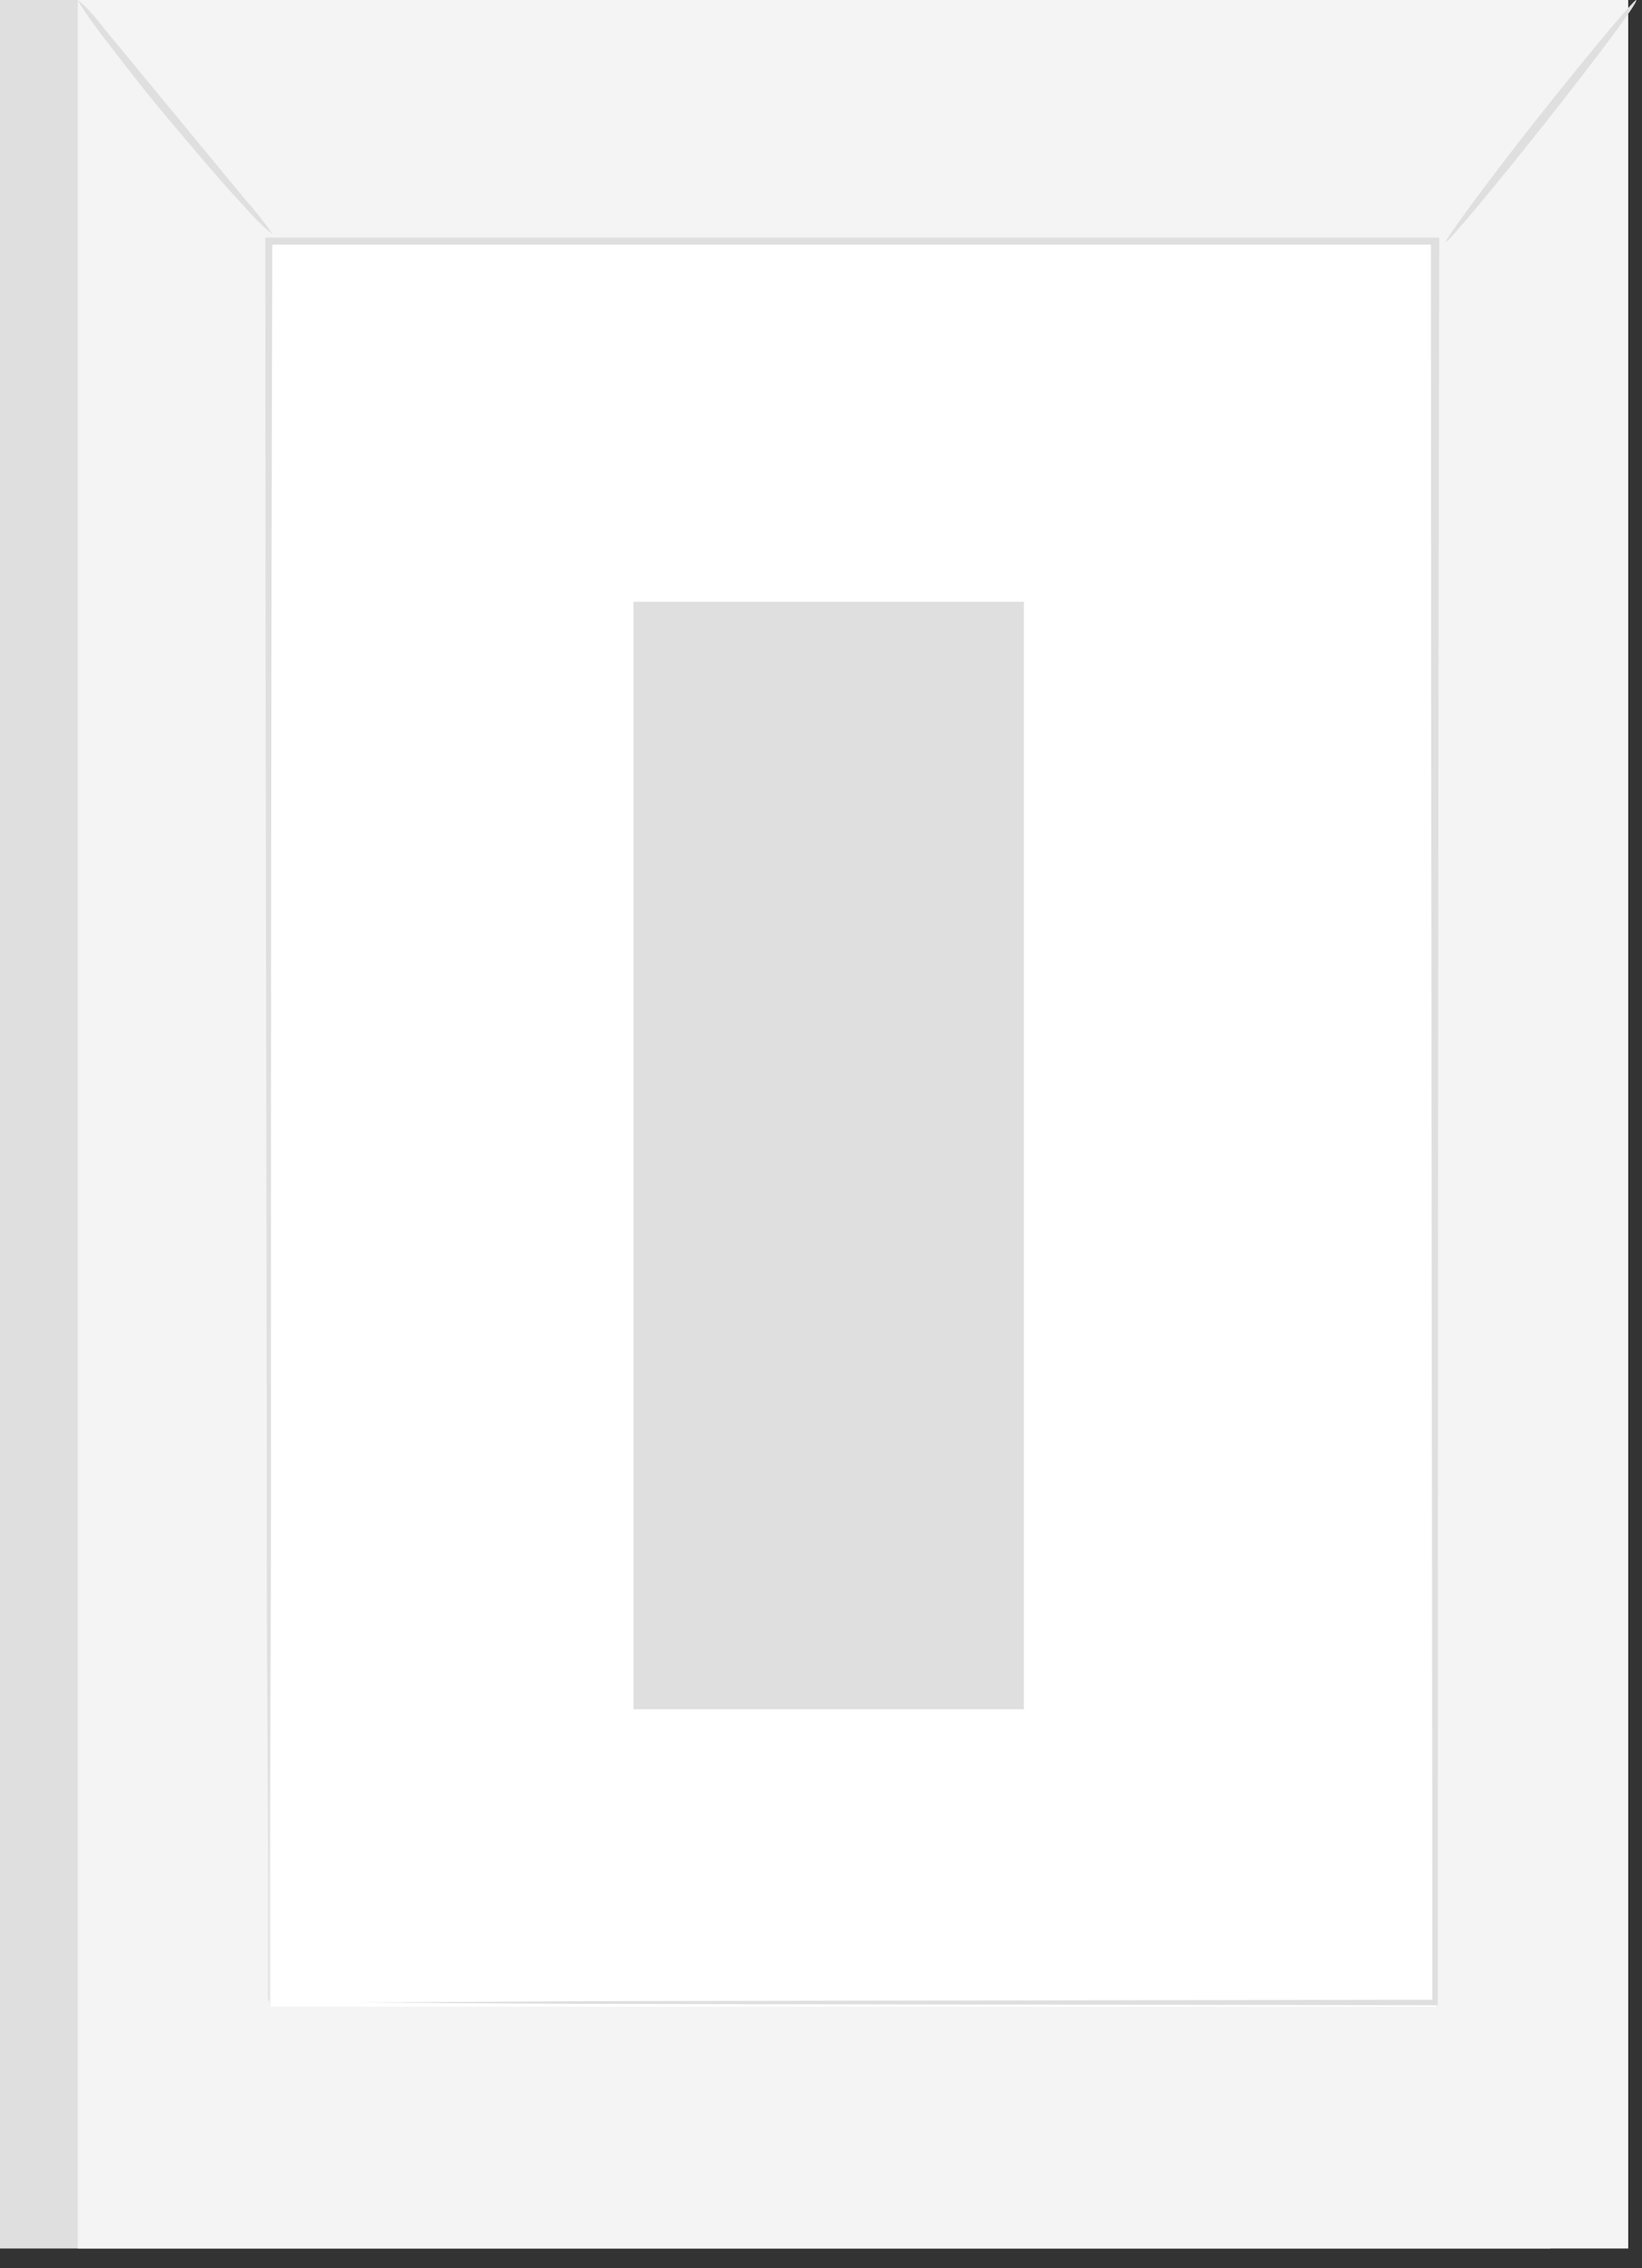
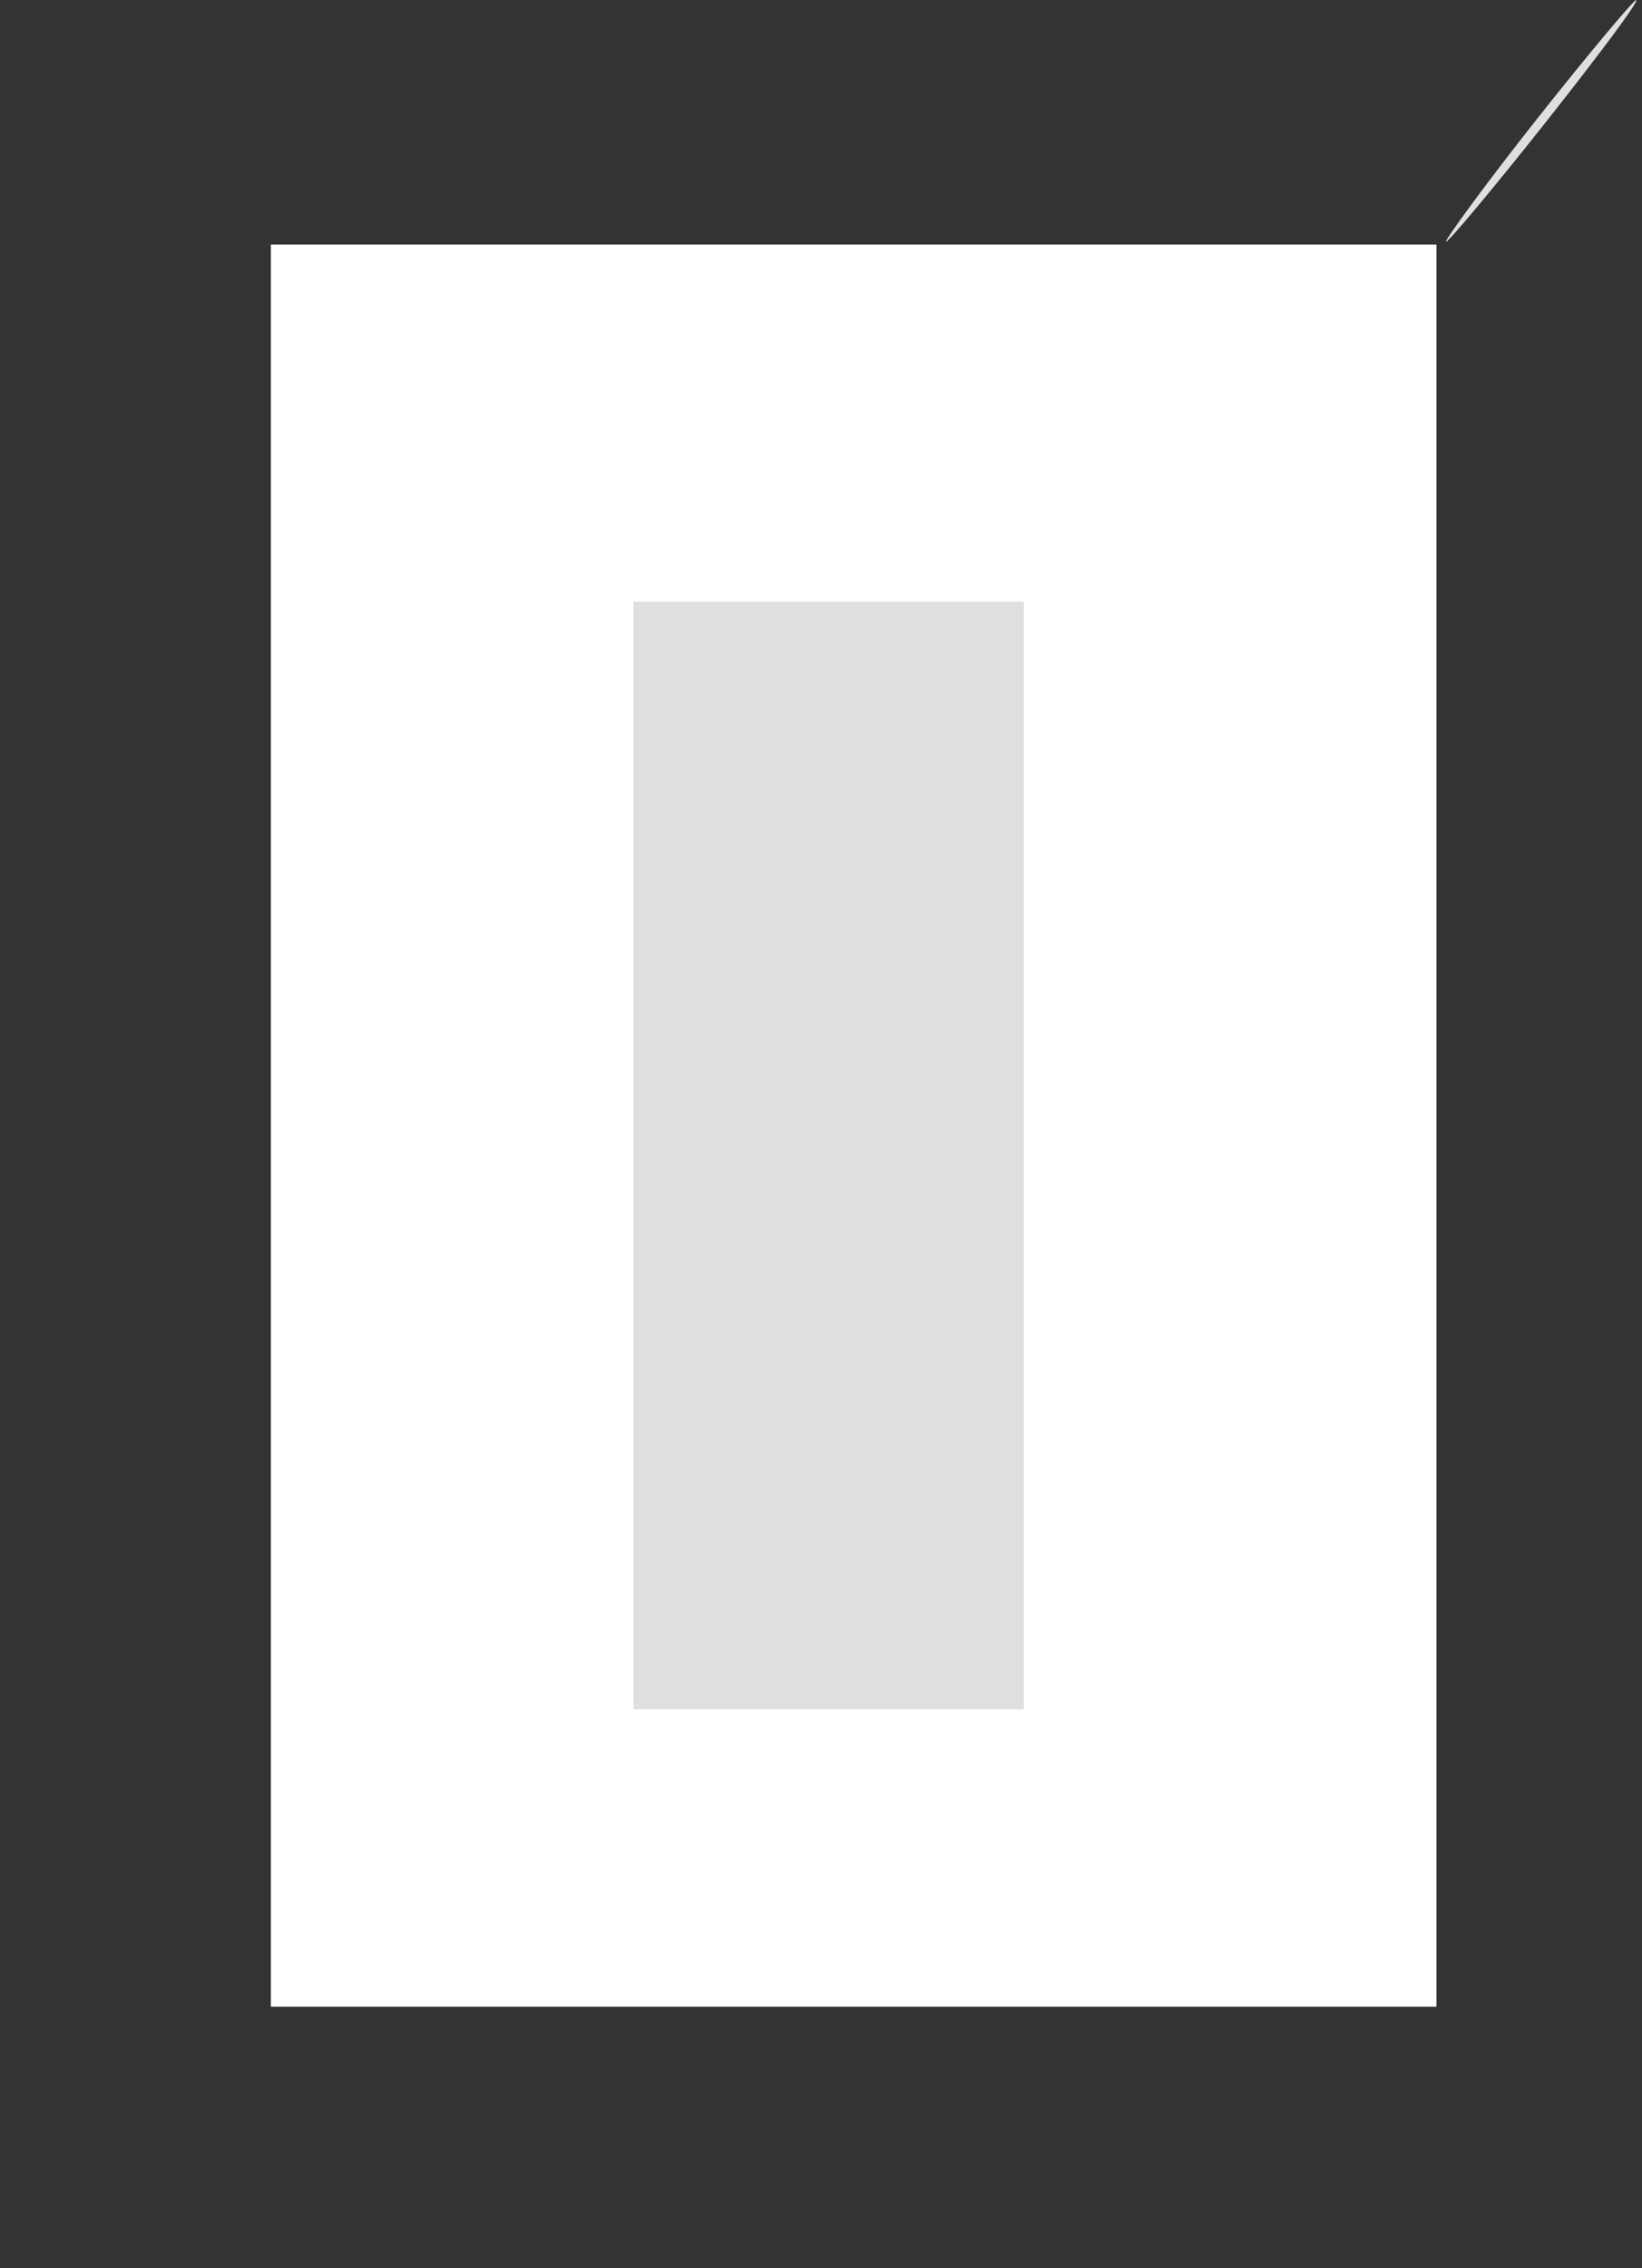
<svg xmlns="http://www.w3.org/2000/svg" width="42" height="58" viewBox="0 0 42 58" fill="none">
  <rect x="0" y="0" width="42" height="58" fill="#333333" stroke="none" />
-   <path d="M39.657 0H0V57.495H39.657V0Z" fill="#DFDFDF" />
-   <path d="M41.647 0H1.99V57.495H41.647V0Z" fill="#F4F4F4" />
  <path d="M36.743 6.254H6.929V51.312H36.743V6.254Z" fill="white" />
-   <path d="M6.858 51.028C6.858 50.886 6.858 50.672 6.858 50.423C6.858 49.855 6.858 49.038 6.858 47.972C6.858 45.84 6.823 42.677 6.823 38.697C6.823 30.737 6.787 19.473 6.787 6.183V6.076H6.894H36.707H36.814V6.183C36.778 23.169 36.778 38.839 36.778 51.205V51.276H36.707L14.96 51.241L8.99 51.205H7.427C7.107 51.205 6.894 51.205 6.894 51.205H7.427H8.99L14.996 51.17L36.707 51.134L36.636 51.205C36.636 38.804 36.601 23.169 36.601 6.147L36.707 6.254H6.858L6.965 6.147C6.929 19.402 6.929 30.631 6.929 38.59C6.929 42.57 6.894 45.697 6.894 47.865C6.894 48.931 6.894 49.784 6.894 50.317C6.894 50.601 6.894 50.814 6.894 50.956C6.894 51.099 6.894 51.205 6.894 51.205C6.894 51.205 6.858 51.17 6.858 51.028Z" fill="#DFDFDF" />
-   <path d="M2.708 0.783L4.484 2.935L6.26 5.087C6.524 5.38 6.754 5.674 6.984 6C6.688 5.772 6.425 5.478 6.162 5.185C5.668 4.663 5.043 3.913 4.352 3.098C3.662 2.283 3.07 1.5 2.642 0.946C2.412 0.652 2.181 0.326 1.984 0C2.247 0.196 2.477 0.489 2.708 0.783Z" fill="#DFDFDF" />
  <path d="M39.508 3.163C38.158 4.869 37.02 6.219 36.985 6.184C36.949 6.148 37.98 4.727 39.33 3.021C40.681 1.315 41.818 -0.035 41.853 0.001C41.924 0.036 40.858 1.458 39.508 3.163Z" fill="#DFDFDF" />
  <path d="M26.189 15.386H16.204V43.707H26.189V15.386Z" fill="#DFDFDF" />
</svg>